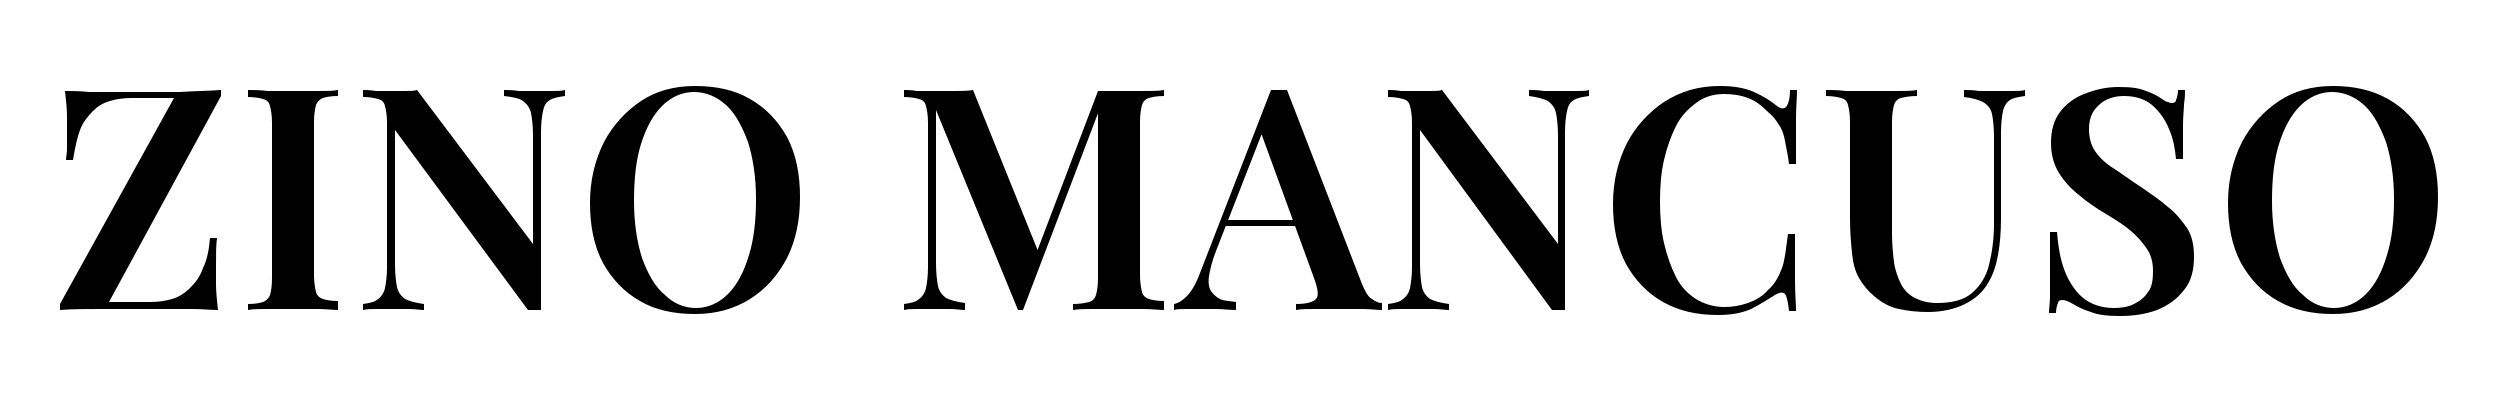
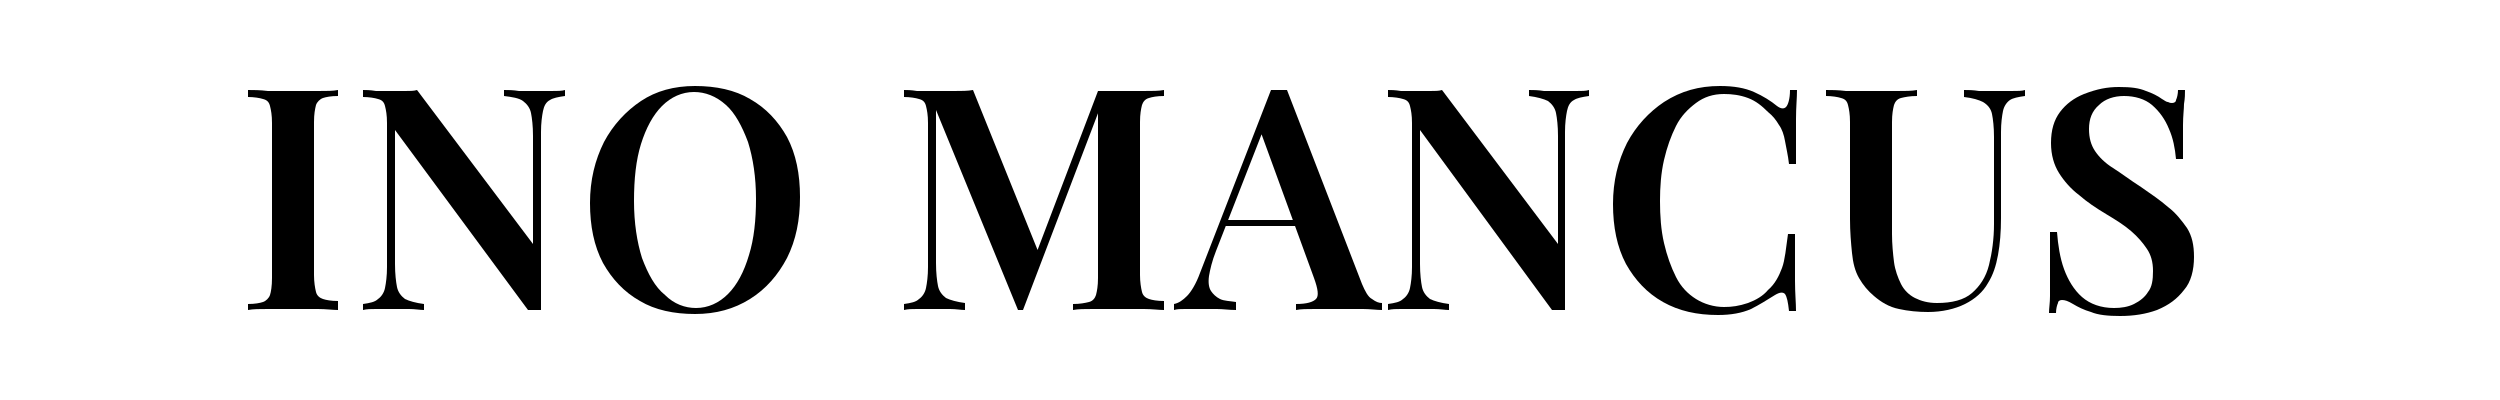
<svg xmlns="http://www.w3.org/2000/svg" version="1.1" id="Livello_1" x="0px" y="0px" viewBox="0 0 250 40" style="enable-background:new 0 0 250 40;" xml:space="preserve">
  <style type="text/css">
	.st0{enable-background:new    ;}
</style>
  <g class="st0">
-     <path d="M22.1,9v0.6L10.9,30.2h4.1c0.8,0,1.5-0.1,2.2-0.3c0.7-0.2,1.3-0.6,1.8-1.1c0.5-0.5,1-1.1,1.3-2c0.4-0.8,0.6-1.8,0.7-3h0.7   c-0.1,0.7-0.1,1.6-0.1,2.7c0,0.4,0,1.1,0,1.9c0,0.8,0.1,1.7,0.2,2.6c-0.8,0-1.6-0.1-2.5-0.1c-0.9,0-1.8,0-2.7,0s-1.7,0-2.5,0   c-1.3,0-2.6,0-4.1,0c-1.4,0-2.8,0-4,0.1v-0.6L17.4,9.8h-4.2c-0.8,0-1.6,0.1-2.2,0.3c-0.7,0.2-1.2,0.5-1.7,1S8.3,12.2,8,13   c-0.3,0.8-0.5,1.8-0.7,3H6.6c0-0.3,0.1-0.7,0.1-1.1c0-0.4,0-0.9,0-1.3c0-0.4,0-1.1,0-1.9c0-0.8-0.1-1.7-0.2-2.6   c0.7,0,1.5,0,2.4,0.1c0.8,0,1.7,0,2.6,0c0.9,0,1.6,0,2.3,0c1.3,0,2.8,0,4.2,0C19.4,9.1,20.8,9.1,22.1,9z" />
    <path d="M33.8,9v0.6c-0.7,0-1.2,0.1-1.5,0.2c-0.3,0.1-0.6,0.4-0.7,0.7c-0.1,0.4-0.2,0.9-0.2,1.7v15.3c0,0.7,0.1,1.3,0.2,1.7   s0.4,0.6,0.7,0.7c0.3,0.1,0.8,0.2,1.5,0.2V31c-0.5,0-1.2-0.1-2-0.1c-0.8,0-1.6,0-2.4,0c-0.9,0-1.8,0-2.6,0c-0.8,0-1.5,0-2,0.1v-0.6   c0.7,0,1.2-0.1,1.5-0.2c0.3-0.1,0.6-0.4,0.7-0.7s0.2-0.9,0.2-1.7V12.3c0-0.8-0.1-1.3-0.2-1.7c-0.1-0.4-0.3-0.6-0.7-0.7   c-0.3-0.1-0.9-0.2-1.5-0.2V9c0.5,0,1.2,0,2,0.1c0.8,0,1.7,0,2.6,0c0.8,0,1.6,0,2.4,0C32.7,9.1,33.3,9.1,33.8,9z" />
    <path d="M56.5,9v0.6c-0.7,0.1-1.2,0.2-1.5,0.4c-0.4,0.2-0.6,0.6-0.7,1.1c-0.1,0.5-0.2,1.2-0.2,2.1V31c-0.2,0-0.4,0-0.6,0   s-0.4,0-0.7,0L39.5,13v13.4c0,1,0.1,1.8,0.2,2.3c0.1,0.5,0.4,0.9,0.8,1.2c0.4,0.2,1.1,0.4,1.9,0.5V31c-0.4,0-0.9-0.1-1.5-0.1   c-0.6,0-1.2,0-1.8,0c-0.5,0-1,0-1.5,0c-0.5,0-0.9,0-1.3,0.1v-0.6c0.7-0.1,1.2-0.2,1.5-0.5c0.3-0.2,0.6-0.6,0.7-1.1   c0.1-0.5,0.2-1.2,0.2-2.1V12.3c0-0.8-0.1-1.3-0.2-1.7c-0.1-0.4-0.3-0.6-0.7-0.7c-0.3-0.1-0.9-0.2-1.5-0.2V9c0.3,0,0.7,0,1.3,0.1   c0.5,0,1,0,1.5,0c0.5,0,0.9,0,1.4,0c0.5,0,0.9,0,1.2-0.1l11.6,15.4V13.6c0-1-0.1-1.8-0.2-2.3c-0.1-0.5-0.4-0.9-0.8-1.2   s-1.1-0.4-1.9-0.5V9c0.4,0,0.9,0,1.5,0.1c0.6,0,1.2,0,1.7,0c0.5,0,1,0,1.5,0C55.7,9.1,56.2,9.1,56.5,9z" />
    <path d="M69.5,8.6c2.1,0,4,0.4,5.5,1.3c1.6,0.9,2.8,2.2,3.7,3.8c0.9,1.7,1.3,3.7,1.3,6c0,2.3-0.4,4.3-1.3,6.1   c-0.9,1.7-2.1,3.1-3.7,4.1c-1.6,1-3.4,1.5-5.5,1.5c-2.1,0-4-0.4-5.5-1.3c-1.6-0.9-2.8-2.2-3.7-3.8c-0.9-1.7-1.3-3.7-1.3-6   c0-2.3,0.5-4.3,1.4-6.1c0.9-1.7,2.2-3.1,3.7-4.1C65.6,9.1,67.4,8.6,69.5,8.6z M69.4,9.2c-1.2,0-2.3,0.5-3.2,1.4   c-0.9,0.9-1.6,2.2-2.1,3.8c-0.5,1.6-0.7,3.5-0.7,5.7c0,2.2,0.3,4.1,0.8,5.7c0.6,1.6,1.3,2.9,2.3,3.7c0.9,0.9,2,1.3,3.1,1.3   c1.2,0,2.3-0.5,3.2-1.4c0.9-0.9,1.6-2.2,2.1-3.9c0.5-1.6,0.7-3.5,0.7-5.6c0-2.2-0.3-4.1-0.8-5.7c-0.6-1.6-1.3-2.9-2.2-3.7   C71.6,9.6,70.5,9.2,69.4,9.2z" />
    <path d="M116.4,9v0.6c-0.7,0-1.2,0.1-1.5,0.2c-0.4,0.1-0.6,0.4-0.7,0.7c-0.1,0.4-0.2,0.9-0.2,1.7v15.3c0,0.7,0.1,1.3,0.2,1.7   c0.1,0.4,0.4,0.6,0.7,0.7c0.3,0.1,0.8,0.2,1.5,0.2V31c-0.5,0-1.2-0.1-2-0.1c-0.8,0-1.7,0-2.5,0c-0.9,0-1.8,0-2.6,0   c-0.8,0-1.5,0-2,0.1v-0.6c0.7,0,1.2-0.1,1.6-0.2c0.4-0.1,0.6-0.4,0.7-0.7c0.1-0.4,0.2-0.9,0.2-1.7V10.8l0.2,0L102.3,31h-0.5   l-8.2-20v15.3c0,1,0.1,1.8,0.2,2.3c0.1,0.5,0.4,0.9,0.8,1.2c0.4,0.2,1.1,0.4,1.9,0.5V31c-0.4,0-0.9-0.1-1.5-0.1c-0.6,0-1.2,0-1.8,0   c-0.5,0-1,0-1.5,0c-0.5,0-0.9,0-1.3,0.1v-0.6c0.7-0.1,1.2-0.2,1.5-0.5c0.3-0.2,0.6-0.6,0.7-1.1c0.1-0.5,0.2-1.2,0.2-2.1V12.3   c0-0.8-0.1-1.3-0.2-1.7c-0.1-0.4-0.3-0.6-0.7-0.7c-0.3-0.1-0.9-0.2-1.5-0.2V9c0.3,0,0.7,0,1.3,0.1c0.5,0,1,0,1.5,0   c0.8,0,1.5,0,2.2,0c0.7,0,1.4,0,1.9-0.1l6.7,16.6l-0.7,0.6l6.5-17.1c0.3,0,0.6,0,1,0c0.3,0,0.7,0,1,0c0.8,0,1.7,0,2.5,0   C115.2,9.1,115.9,9.1,116.4,9z" />
    <path d="M128.7,9l7.5,19.4c0.3,0.7,0.6,1.3,1,1.5c0.4,0.3,0.7,0.4,1,0.4V31c-0.5,0-1.2-0.1-1.9-0.1c-0.8,0-1.5,0-2.3,0   c-0.9,0-1.8,0-2.5,0c-0.8,0-1.4,0-1.9,0.1v-0.6c1.1,0,1.7-0.2,2-0.5c0.3-0.3,0.2-1-0.2-2.1L126,13l0.6-0.7l-5,12.8   c-0.4,1-0.6,1.9-0.7,2.5c-0.1,0.7,0,1.2,0.2,1.5s0.5,0.6,0.9,0.8c0.4,0.2,1,0.2,1.6,0.3V31c-0.7,0-1.3-0.1-1.9-0.1   c-0.6,0-1.2,0-1.9,0c-0.5,0-0.9,0-1.3,0c-0.4,0-0.8,0-1.1,0.1v-0.6c0.5-0.1,0.9-0.4,1.3-0.8c0.4-0.4,0.9-1.2,1.3-2.3L127.1,9   c0.2,0,0.5,0,0.8,0C128.2,9,128.5,9,128.7,9z M131.4,22v0.6h-9.2l0.3-0.6H131.4z" />
    <path d="M158.9,9v0.6c-0.7,0.1-1.2,0.2-1.5,0.4c-0.4,0.2-0.6,0.6-0.7,1.1c-0.1,0.5-0.2,1.2-0.2,2.1V31c-0.2,0-0.4,0-0.6,0   c-0.2,0-0.4,0-0.7,0L142,13v13.4c0,1,0.1,1.8,0.2,2.3c0.1,0.5,0.4,0.9,0.8,1.2c0.4,0.2,1.1,0.4,1.9,0.5V31c-0.4,0-0.9-0.1-1.5-0.1   c-0.6,0-1.2,0-1.8,0c-0.5,0-1,0-1.5,0c-0.5,0-0.9,0-1.3,0.1v-0.6c0.7-0.1,1.2-0.2,1.5-0.5c0.3-0.2,0.6-0.6,0.7-1.1   c0.1-0.5,0.2-1.2,0.2-2.1V12.3c0-0.8-0.1-1.3-0.2-1.7c-0.1-0.4-0.3-0.6-0.7-0.7c-0.3-0.1-0.9-0.2-1.5-0.2V9c0.3,0,0.7,0,1.3,0.1   c0.5,0,1,0,1.5,0c0.5,0,0.9,0,1.4,0c0.5,0,0.9,0,1.2-0.1l11.6,15.4V13.6c0-1-0.1-1.8-0.2-2.3c-0.1-0.5-0.4-0.9-0.8-1.2   c-0.4-0.2-1.1-0.4-1.9-0.5V9c0.4,0,0.9,0,1.5,0.1c0.6,0,1.2,0,1.7,0c0.5,0,1,0,1.5,0C158.2,9.1,158.6,9.1,158.9,9z" />
    <path d="M172,8.6c1.4,0,2.5,0.2,3.4,0.6c0.9,0.4,1.7,0.9,2.3,1.4c0.4,0.3,0.7,0.3,0.9,0.1c0.2-0.2,0.4-0.8,0.4-1.7h0.7   c0,0.8-0.1,1.7-0.1,2.9c0,1.1,0,2.6,0,4.5h-0.7c-0.1-0.9-0.3-1.7-0.4-2.3c-0.1-0.6-0.3-1.2-0.6-1.6c-0.3-0.5-0.6-0.9-1.1-1.3   c-0.6-0.6-1.2-1.1-2-1.4c-0.8-0.3-1.6-0.4-2.4-0.4c-1.1,0-2,0.3-2.8,0.9c-0.8,0.6-1.5,1.3-2,2.3c-0.5,1-0.9,2.1-1.2,3.4   c-0.3,1.3-0.4,2.7-0.4,4.1c0,1.5,0.1,2.9,0.4,4.2c0.3,1.3,0.7,2.4,1.2,3.4c0.5,1,1.2,1.7,2,2.2s1.8,0.8,2.8,0.8   c0.8,0,1.5-0.1,2.4-0.4c0.8-0.3,1.5-0.7,2-1.3c0.7-0.6,1.1-1.4,1.4-2.2s0.4-2,0.6-3.4h0.7c0,1.9,0,3.5,0,4.7c0,1.2,0.1,2.2,0.1,3   h-0.7c-0.1-0.9-0.2-1.4-0.4-1.7c-0.2-0.2-0.5-0.2-1,0.1c-0.8,0.5-1.6,1-2.4,1.4c-0.9,0.4-2,0.6-3.3,0.6c-2.1,0-3.9-0.4-5.5-1.3   c-1.6-0.9-2.8-2.2-3.7-3.8c-0.9-1.7-1.3-3.7-1.3-6c0-2.3,0.5-4.3,1.4-6.1c0.9-1.7,2.2-3.1,3.7-4.1C168.1,9.1,169.9,8.6,172,8.6z" />
    <path d="M202.5,9v0.6c-0.7,0.1-1.2,0.2-1.5,0.4s-0.6,0.6-0.7,1.1c-0.1,0.5-0.2,1.2-0.2,2.1v8.6c0,1.4-0.1,2.6-0.3,3.7   c-0.2,1.1-0.5,2-1,2.8c-0.5,0.9-1.3,1.6-2.3,2.1c-1,0.5-2.3,0.8-3.7,0.8c-1,0-2-0.1-2.9-0.3c-1-0.2-1.8-0.7-2.5-1.3   c-0.6-0.5-1.1-1.1-1.5-1.8c-0.4-0.7-0.6-1.5-0.7-2.5c-0.1-1-0.2-2.1-0.2-3.4v-9.7c0-0.8-0.1-1.3-0.2-1.7c-0.1-0.4-0.3-0.6-0.7-0.7   c-0.3-0.1-0.9-0.2-1.5-0.2V9c0.5,0,1.2,0,2,0.1c0.8,0,1.7,0,2.6,0c0.8,0,1.7,0,2.5,0c0.8,0,1.5,0,2-0.1v0.6c-0.7,0-1.2,0.1-1.6,0.2   c-0.4,0.1-0.6,0.4-0.7,0.7c-0.1,0.4-0.2,0.9-0.2,1.7v11.2c0,1,0.1,2,0.2,2.8c0.1,0.8,0.4,1.6,0.7,2.2c0.3,0.6,0.8,1.1,1.4,1.4   c0.6,0.3,1.3,0.5,2.2,0.5c1.5,0,2.7-0.3,3.5-1c0.8-0.7,1.4-1.6,1.7-2.8s0.5-2.6,0.5-4.1v-8.7c0-1-0.1-1.8-0.2-2.3   c-0.1-0.5-0.4-0.9-0.9-1.2c-0.4-0.2-1-0.4-1.9-0.5V9c0.4,0,0.9,0,1.5,0.1c0.6,0,1.2,0,1.7,0c0.5,0,1,0,1.5,0   C201.8,9.1,202.2,9.1,202.5,9z" />
    <path d="M211.9,8.7c1.2,0,2,0.1,2.7,0.4c0.6,0.2,1.2,0.5,1.6,0.8c0.2,0.1,0.4,0.3,0.6,0.3c0.2,0.1,0.3,0.1,0.4,0.1   c0.2,0,0.4-0.1,0.4-0.3c0.1-0.2,0.2-0.6,0.2-1h0.7c0,0.4,0,0.8-0.1,1.4c0,0.5-0.1,1.2-0.1,2.1c0,0.9,0,2,0,3.4h-0.7   c-0.1-1.1-0.3-2.1-0.7-3c-0.4-1-1-1.8-1.7-2.4c-0.7-0.6-1.7-0.9-2.8-0.9c-1,0-1.9,0.3-2.5,0.9c-0.7,0.6-1,1.4-1,2.4   c0,0.9,0.2,1.6,0.6,2.2c0.4,0.6,1,1.2,1.8,1.7c0.8,0.5,1.7,1.2,2.8,1.9c1,0.7,1.9,1.3,2.7,2c0.8,0.6,1.4,1.4,1.9,2.1   c0.5,0.8,0.7,1.7,0.7,2.9c0,1.3-0.3,2.5-1,3.3c-0.7,0.9-1.5,1.5-2.7,2c-1.1,0.4-2.3,0.6-3.7,0.6c-1.2,0-2.2-0.1-2.9-0.4   c-0.7-0.2-1.3-0.5-1.8-0.8c-0.5-0.3-0.8-0.4-1.1-0.4c-0.2,0-0.4,0.1-0.4,0.3c-0.1,0.2-0.2,0.6-0.2,1h-0.7c0-0.5,0.1-1,0.1-1.7   c0-0.6,0-1.5,0-2.5c0-1,0-2.3,0-3.9h0.7c0.1,1.3,0.3,2.6,0.7,3.7c0.4,1.1,1,2.1,1.8,2.8c0.8,0.7,1.9,1.1,3.2,1.1   c0.7,0,1.4-0.1,2-0.4c0.6-0.3,1.1-0.7,1.4-1.2c0.4-0.5,0.5-1.2,0.5-2.1s-0.2-1.6-0.6-2.2c-0.4-0.6-0.9-1.2-1.6-1.8   c-0.7-0.6-1.5-1.1-2.5-1.7c-1-0.6-1.9-1.2-2.7-1.9c-0.8-0.6-1.5-1.4-2-2.2c-0.5-0.8-0.8-1.8-0.8-3c0-1.3,0.3-2.3,0.9-3.1   c0.6-0.8,1.4-1.4,2.4-1.8C209.7,8.9,210.7,8.7,211.9,8.7z" />
-     <path d="M233.3,8.6c2.1,0,3.9,0.4,5.5,1.3c1.6,0.9,2.8,2.2,3.7,3.8c0.9,1.7,1.3,3.7,1.3,6c0,2.3-0.4,4.3-1.3,6.1   c-0.9,1.7-2.1,3.1-3.7,4.1c-1.6,1-3.4,1.5-5.5,1.5c-2.1,0-3.9-0.4-5.5-1.3c-1.6-0.9-2.8-2.2-3.7-3.8c-0.9-1.7-1.3-3.7-1.3-6   c0-2.3,0.5-4.3,1.4-6.1c0.9-1.7,2.2-3.1,3.7-4.1C229.4,9.1,231.2,8.6,233.3,8.6z M233.2,9.2c-1.2,0-2.3,0.5-3.2,1.4   c-0.9,0.9-1.6,2.2-2.1,3.8c-0.5,1.6-0.7,3.5-0.7,5.7c0,2.2,0.3,4.1,0.8,5.7c0.6,1.6,1.3,2.9,2.3,3.7c0.9,0.9,2,1.3,3.1,1.3   c1.2,0,2.3-0.5,3.2-1.4c0.9-0.9,1.6-2.2,2.1-3.9c0.5-1.6,0.7-3.5,0.7-5.6c0-2.2-0.3-4.1-0.8-5.7c-0.6-1.6-1.3-2.9-2.2-3.7   C235.4,9.6,234.3,9.2,233.2,9.2z" />
  </g>
</svg>